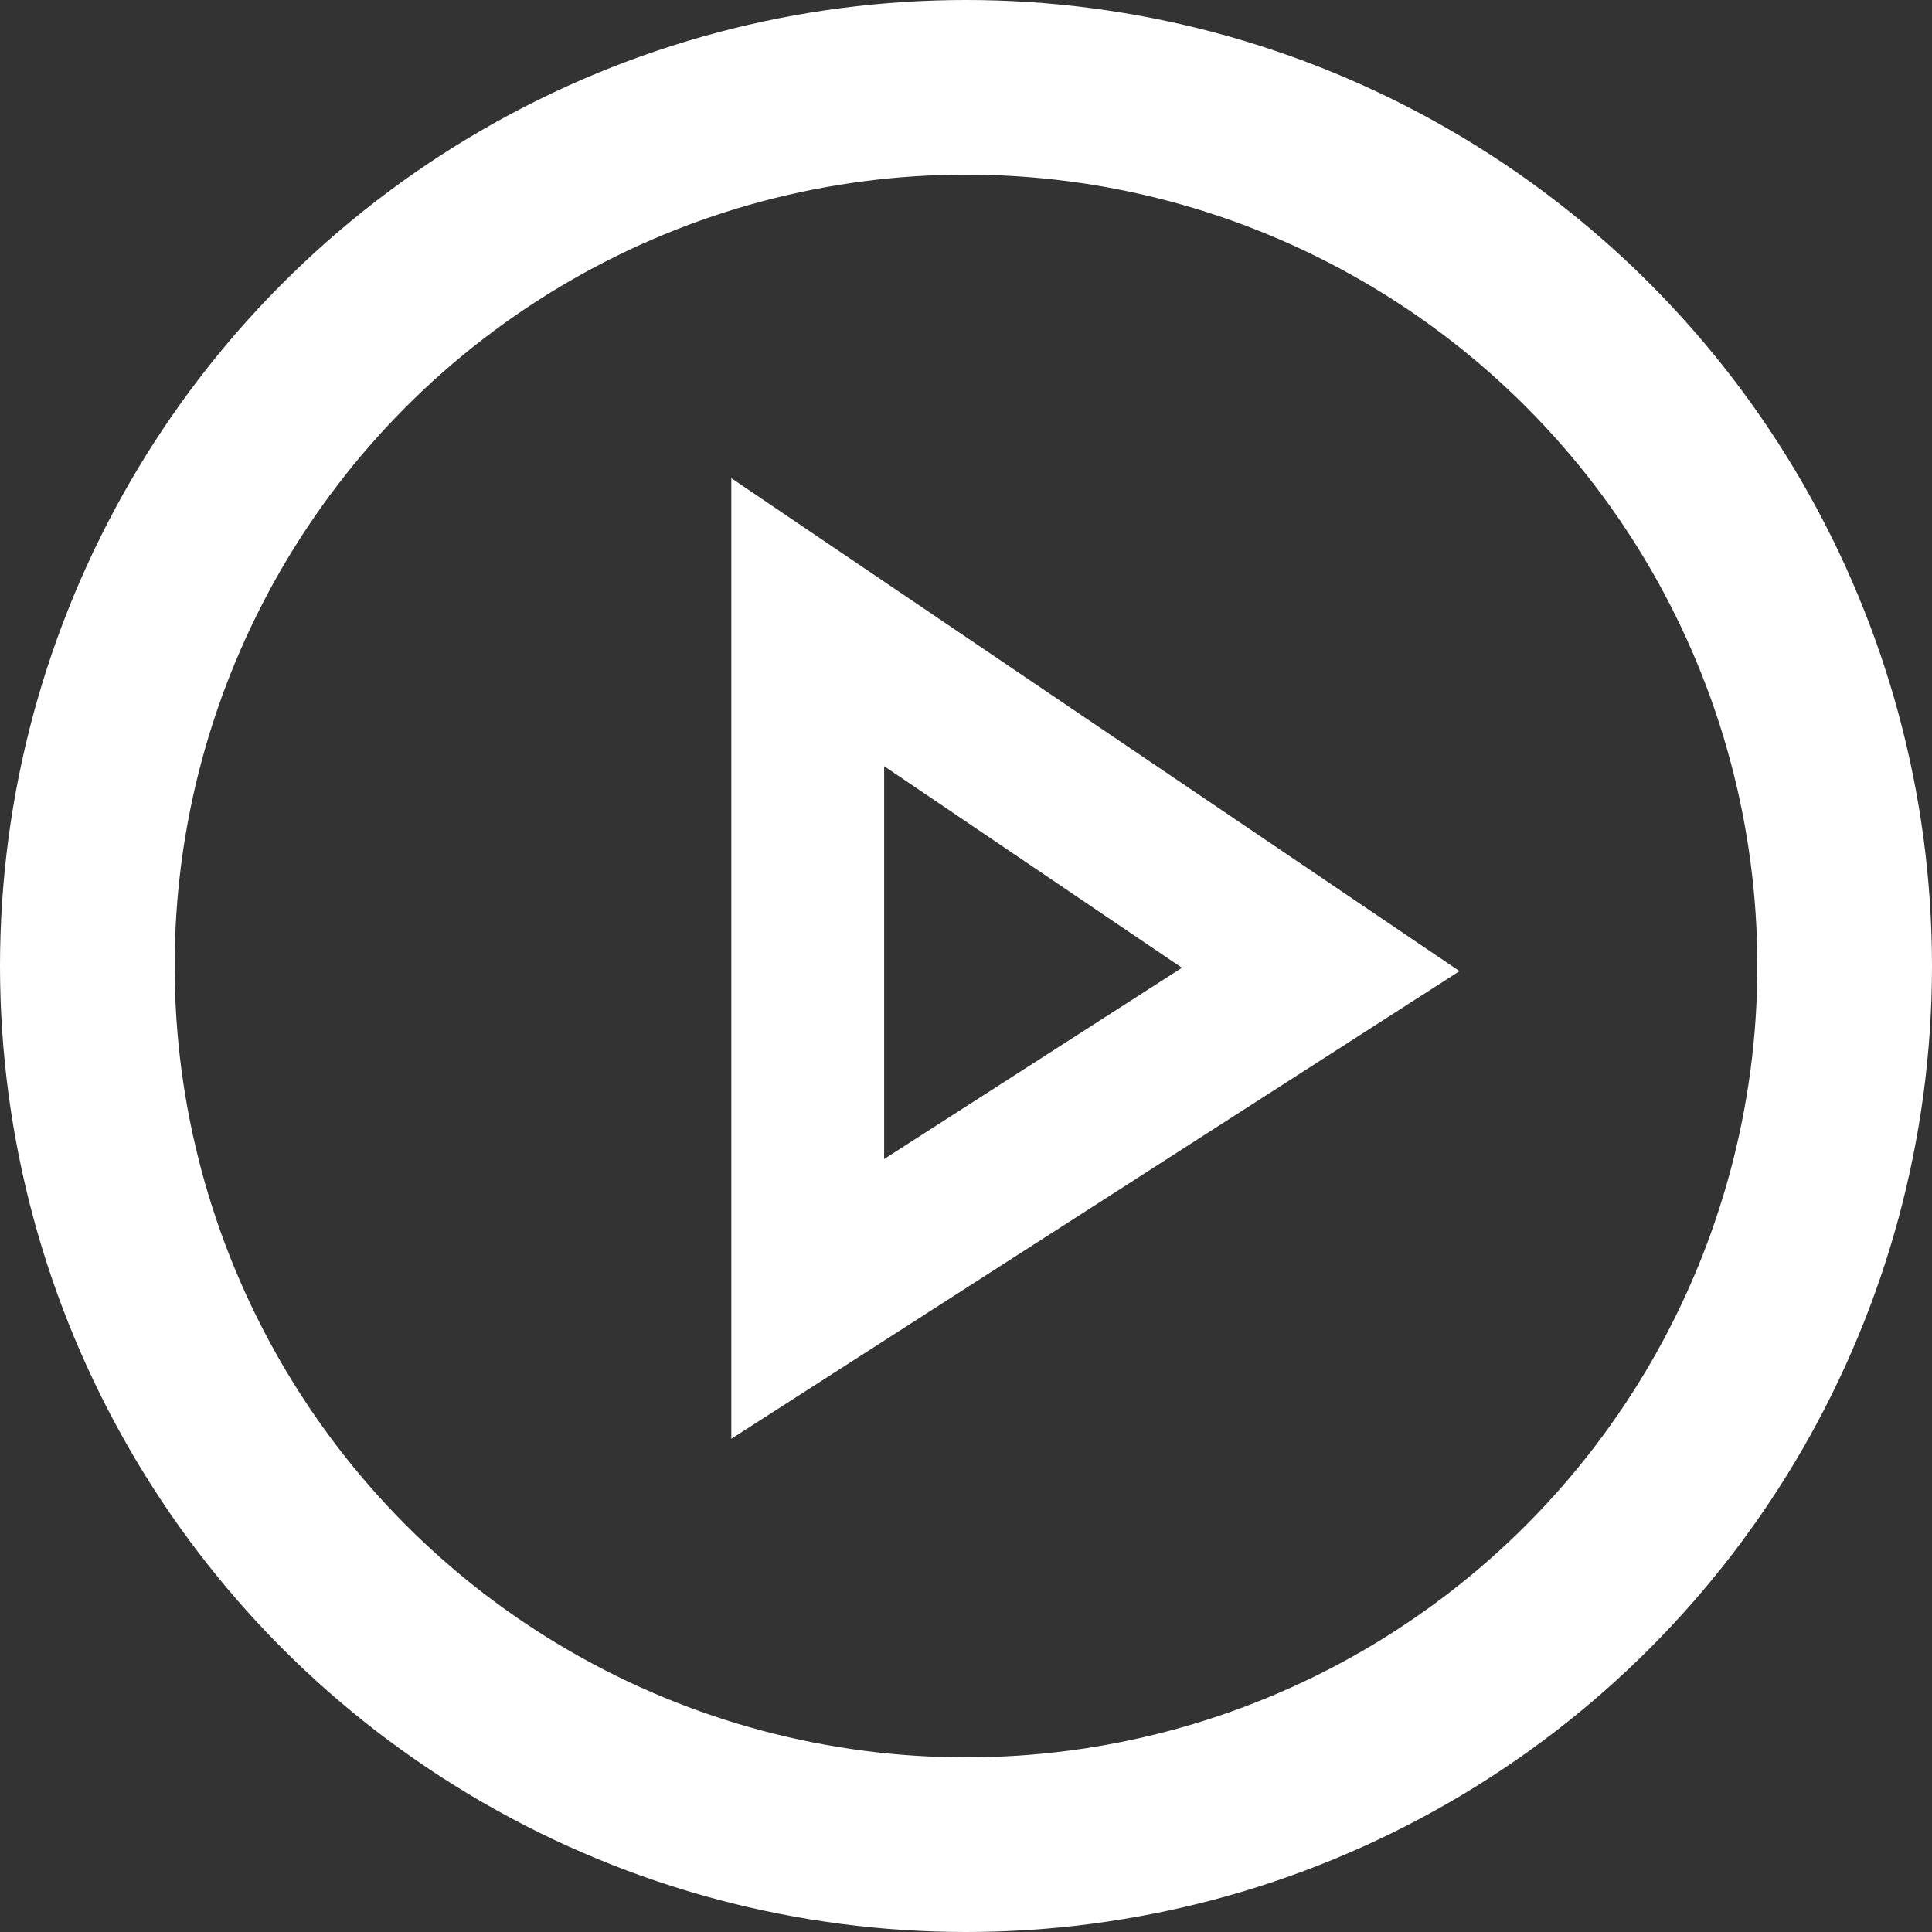
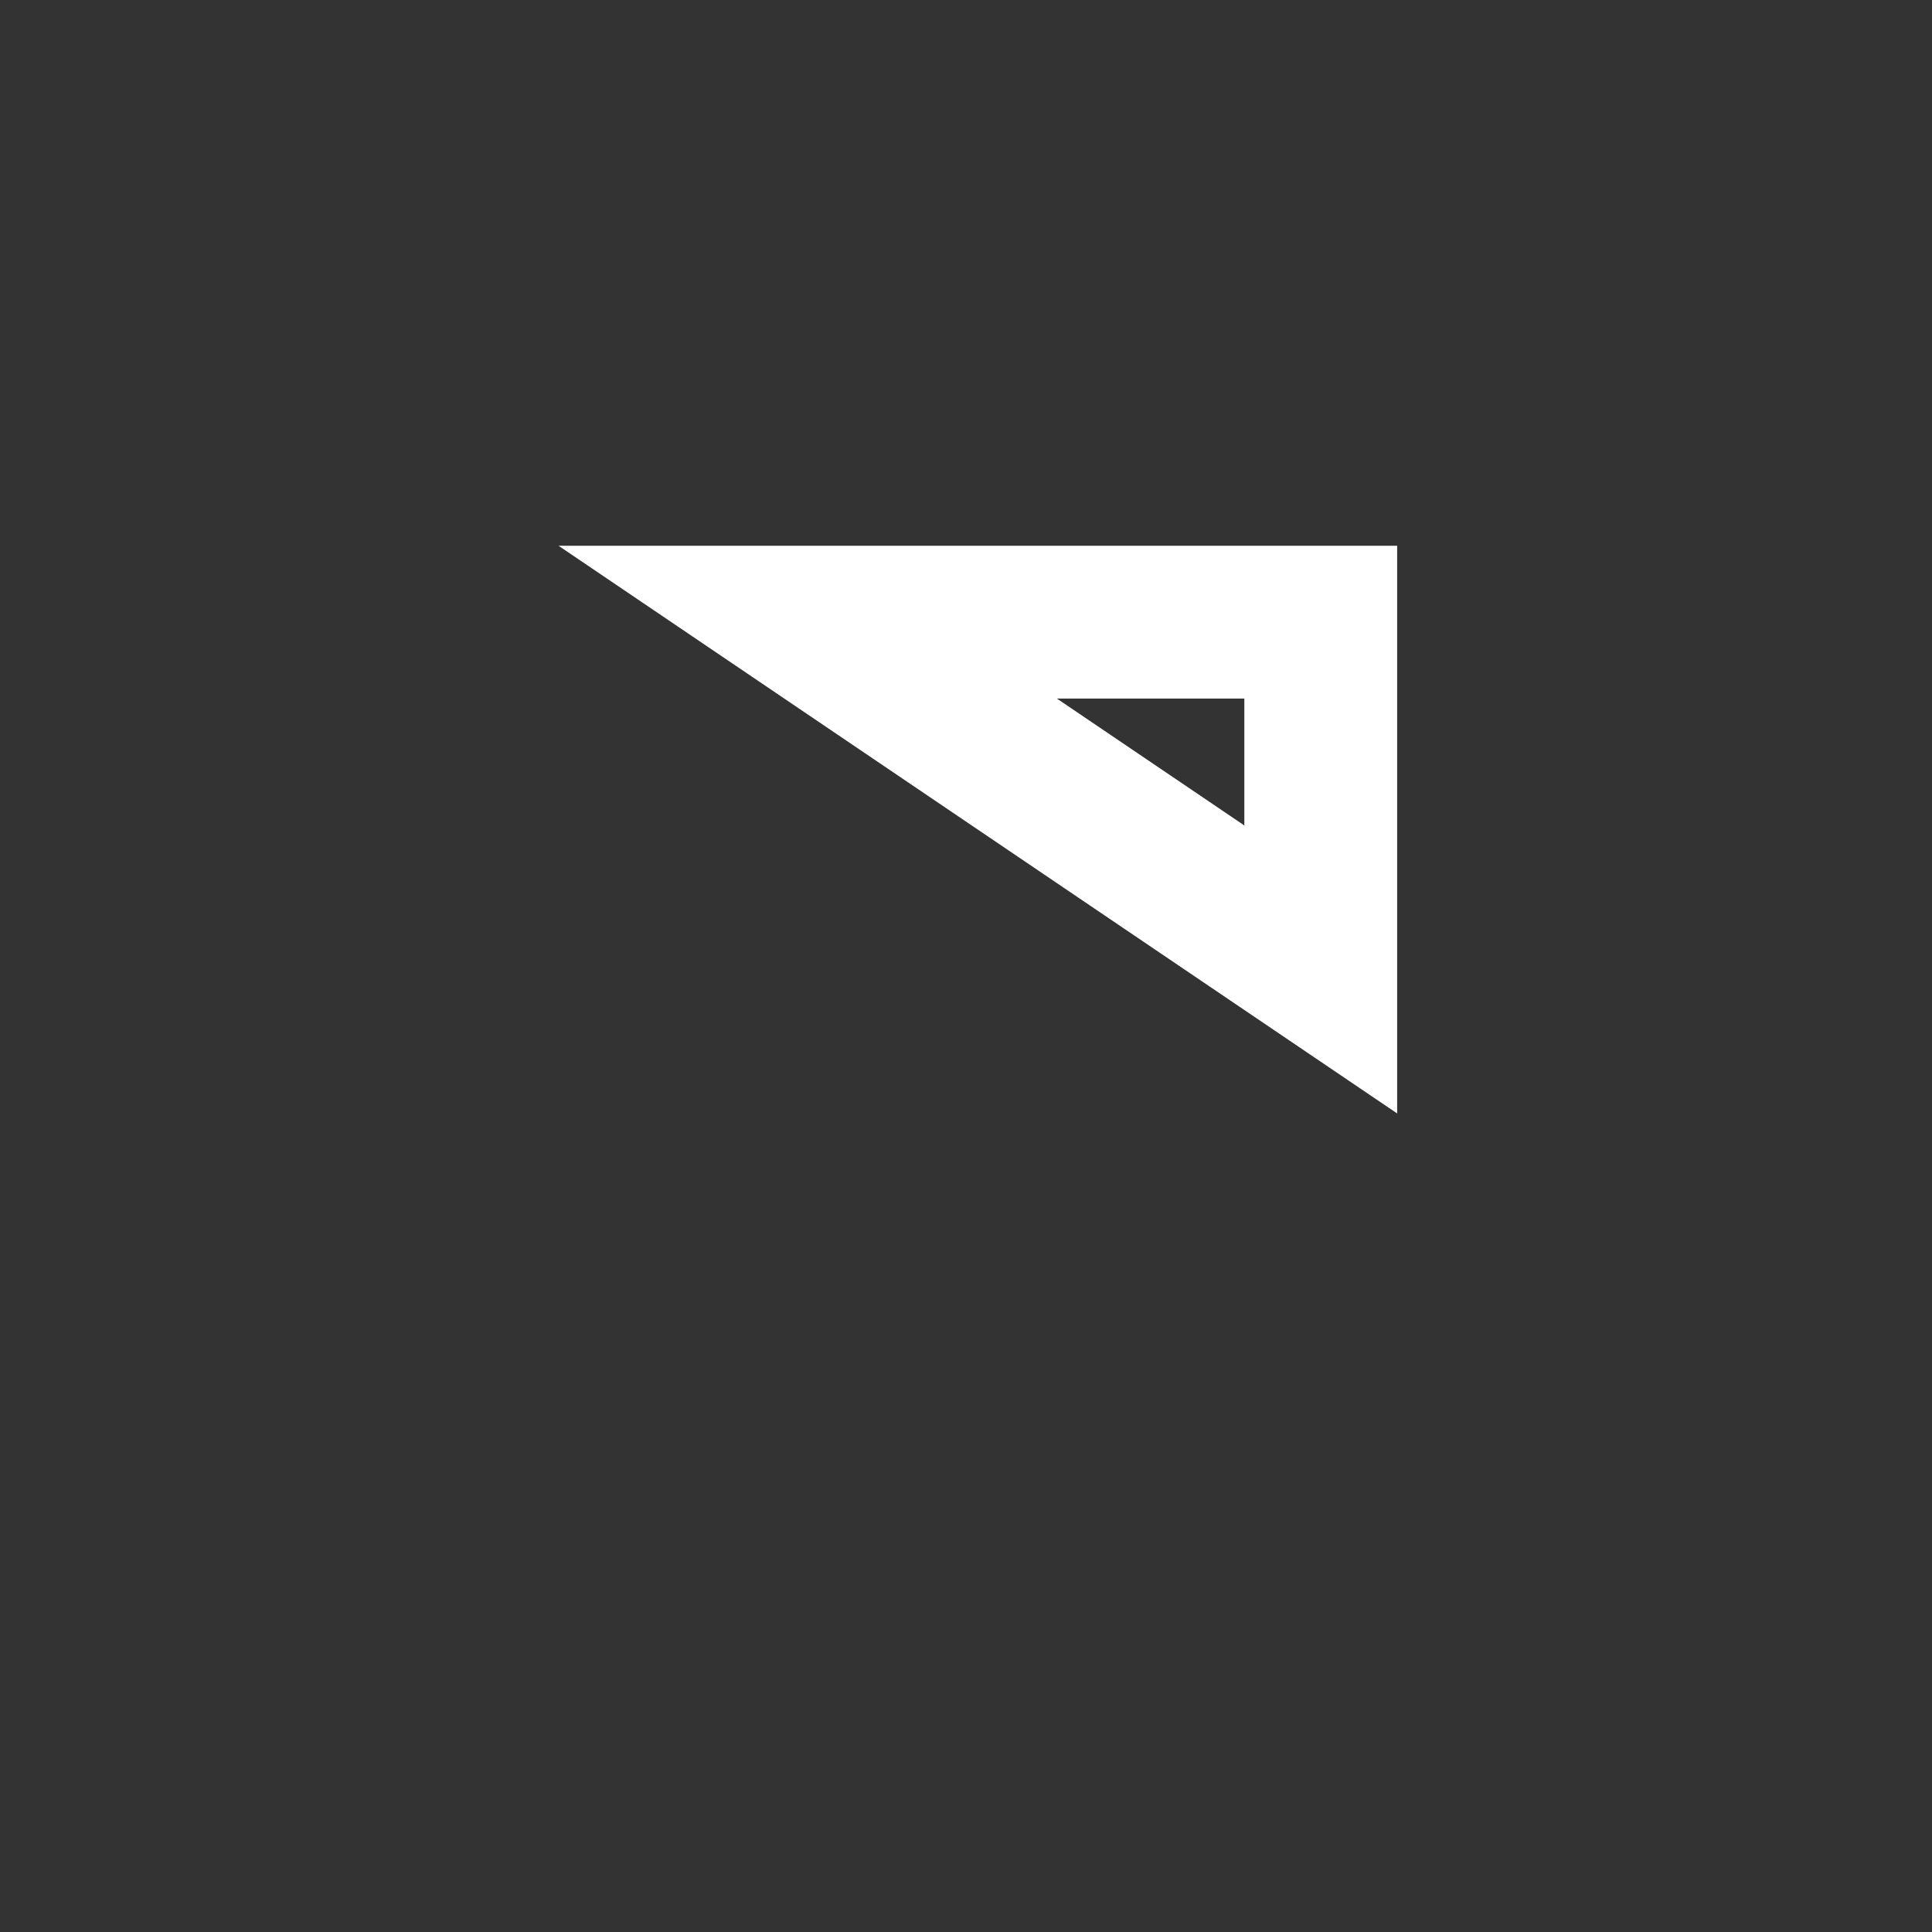
<svg xmlns="http://www.w3.org/2000/svg" width="177" height="177" viewBox="0 0 177 177" fill="none">
  <rect x="0" y="0" width="177" height="177" fill="#333333" stroke="none" />
-   <circle cx="88.5" cy="88.5" r="80.5" stroke="white" stroke-width="16" />
-   <path d="M74 57L121 88.816L74 119V57Z" stroke="white" stroke-width="14" />
+   <path d="M74 57L121 88.816V57Z" stroke="white" stroke-width="14" />
</svg>